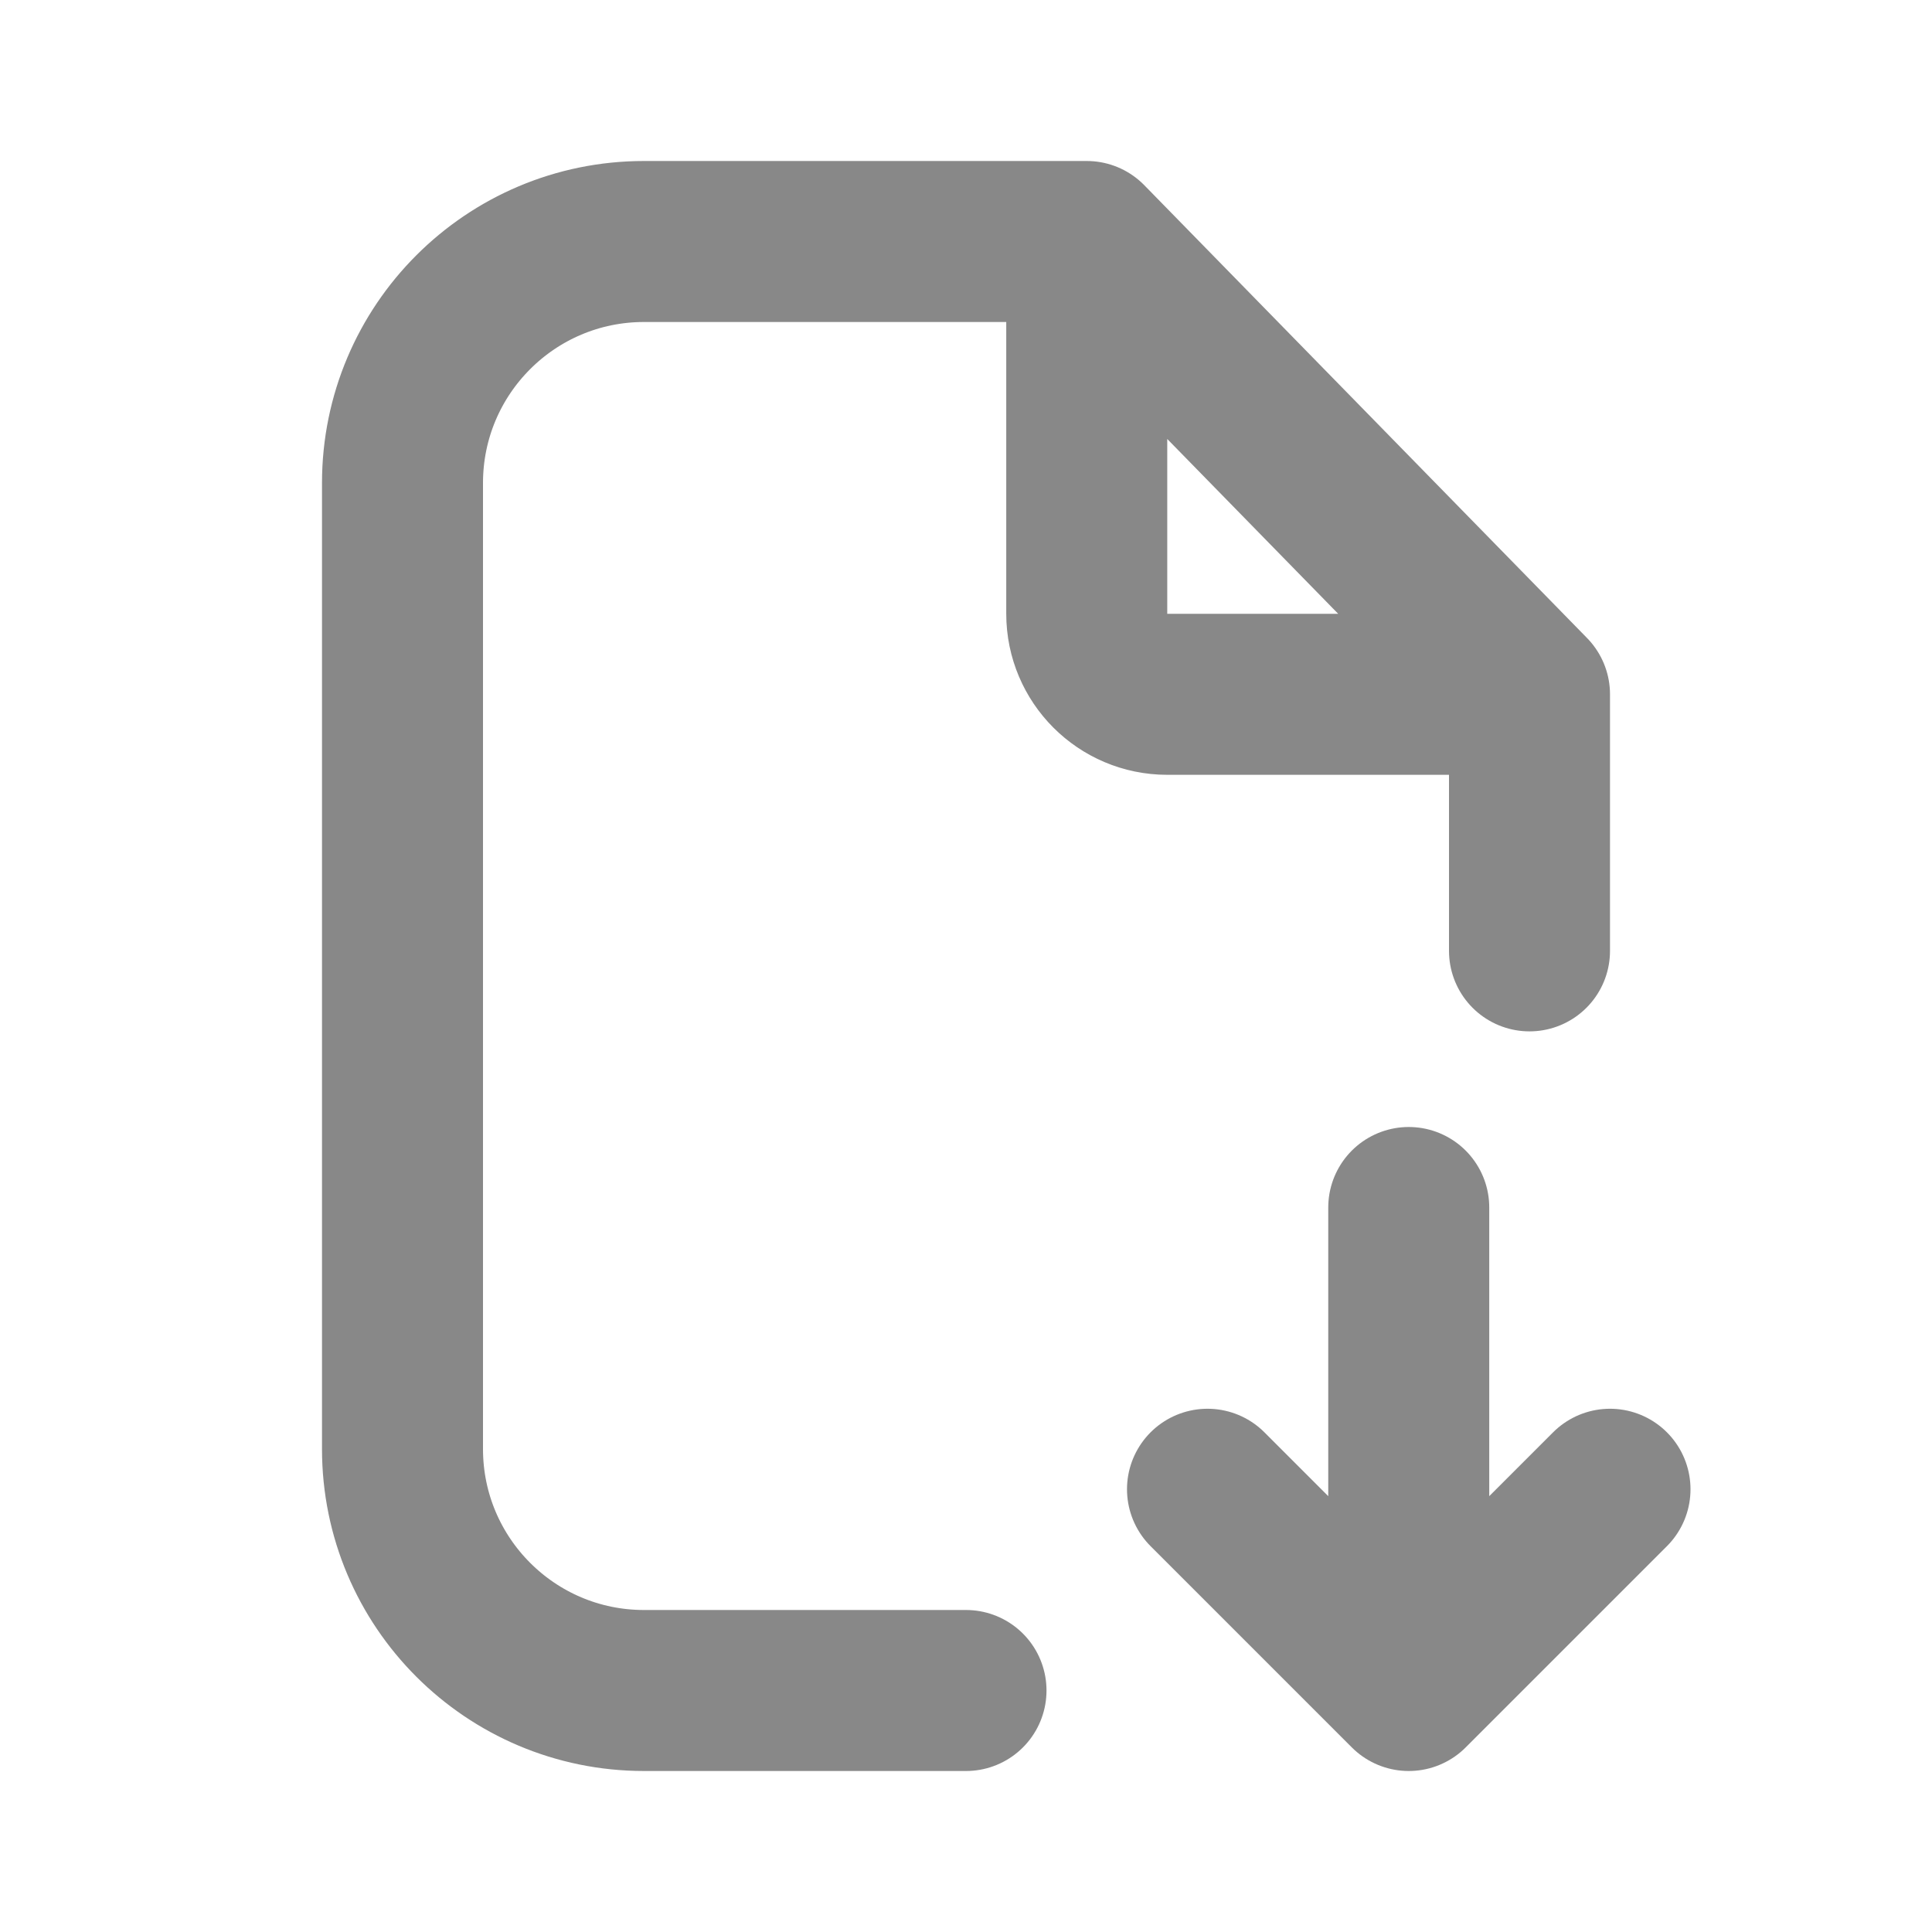
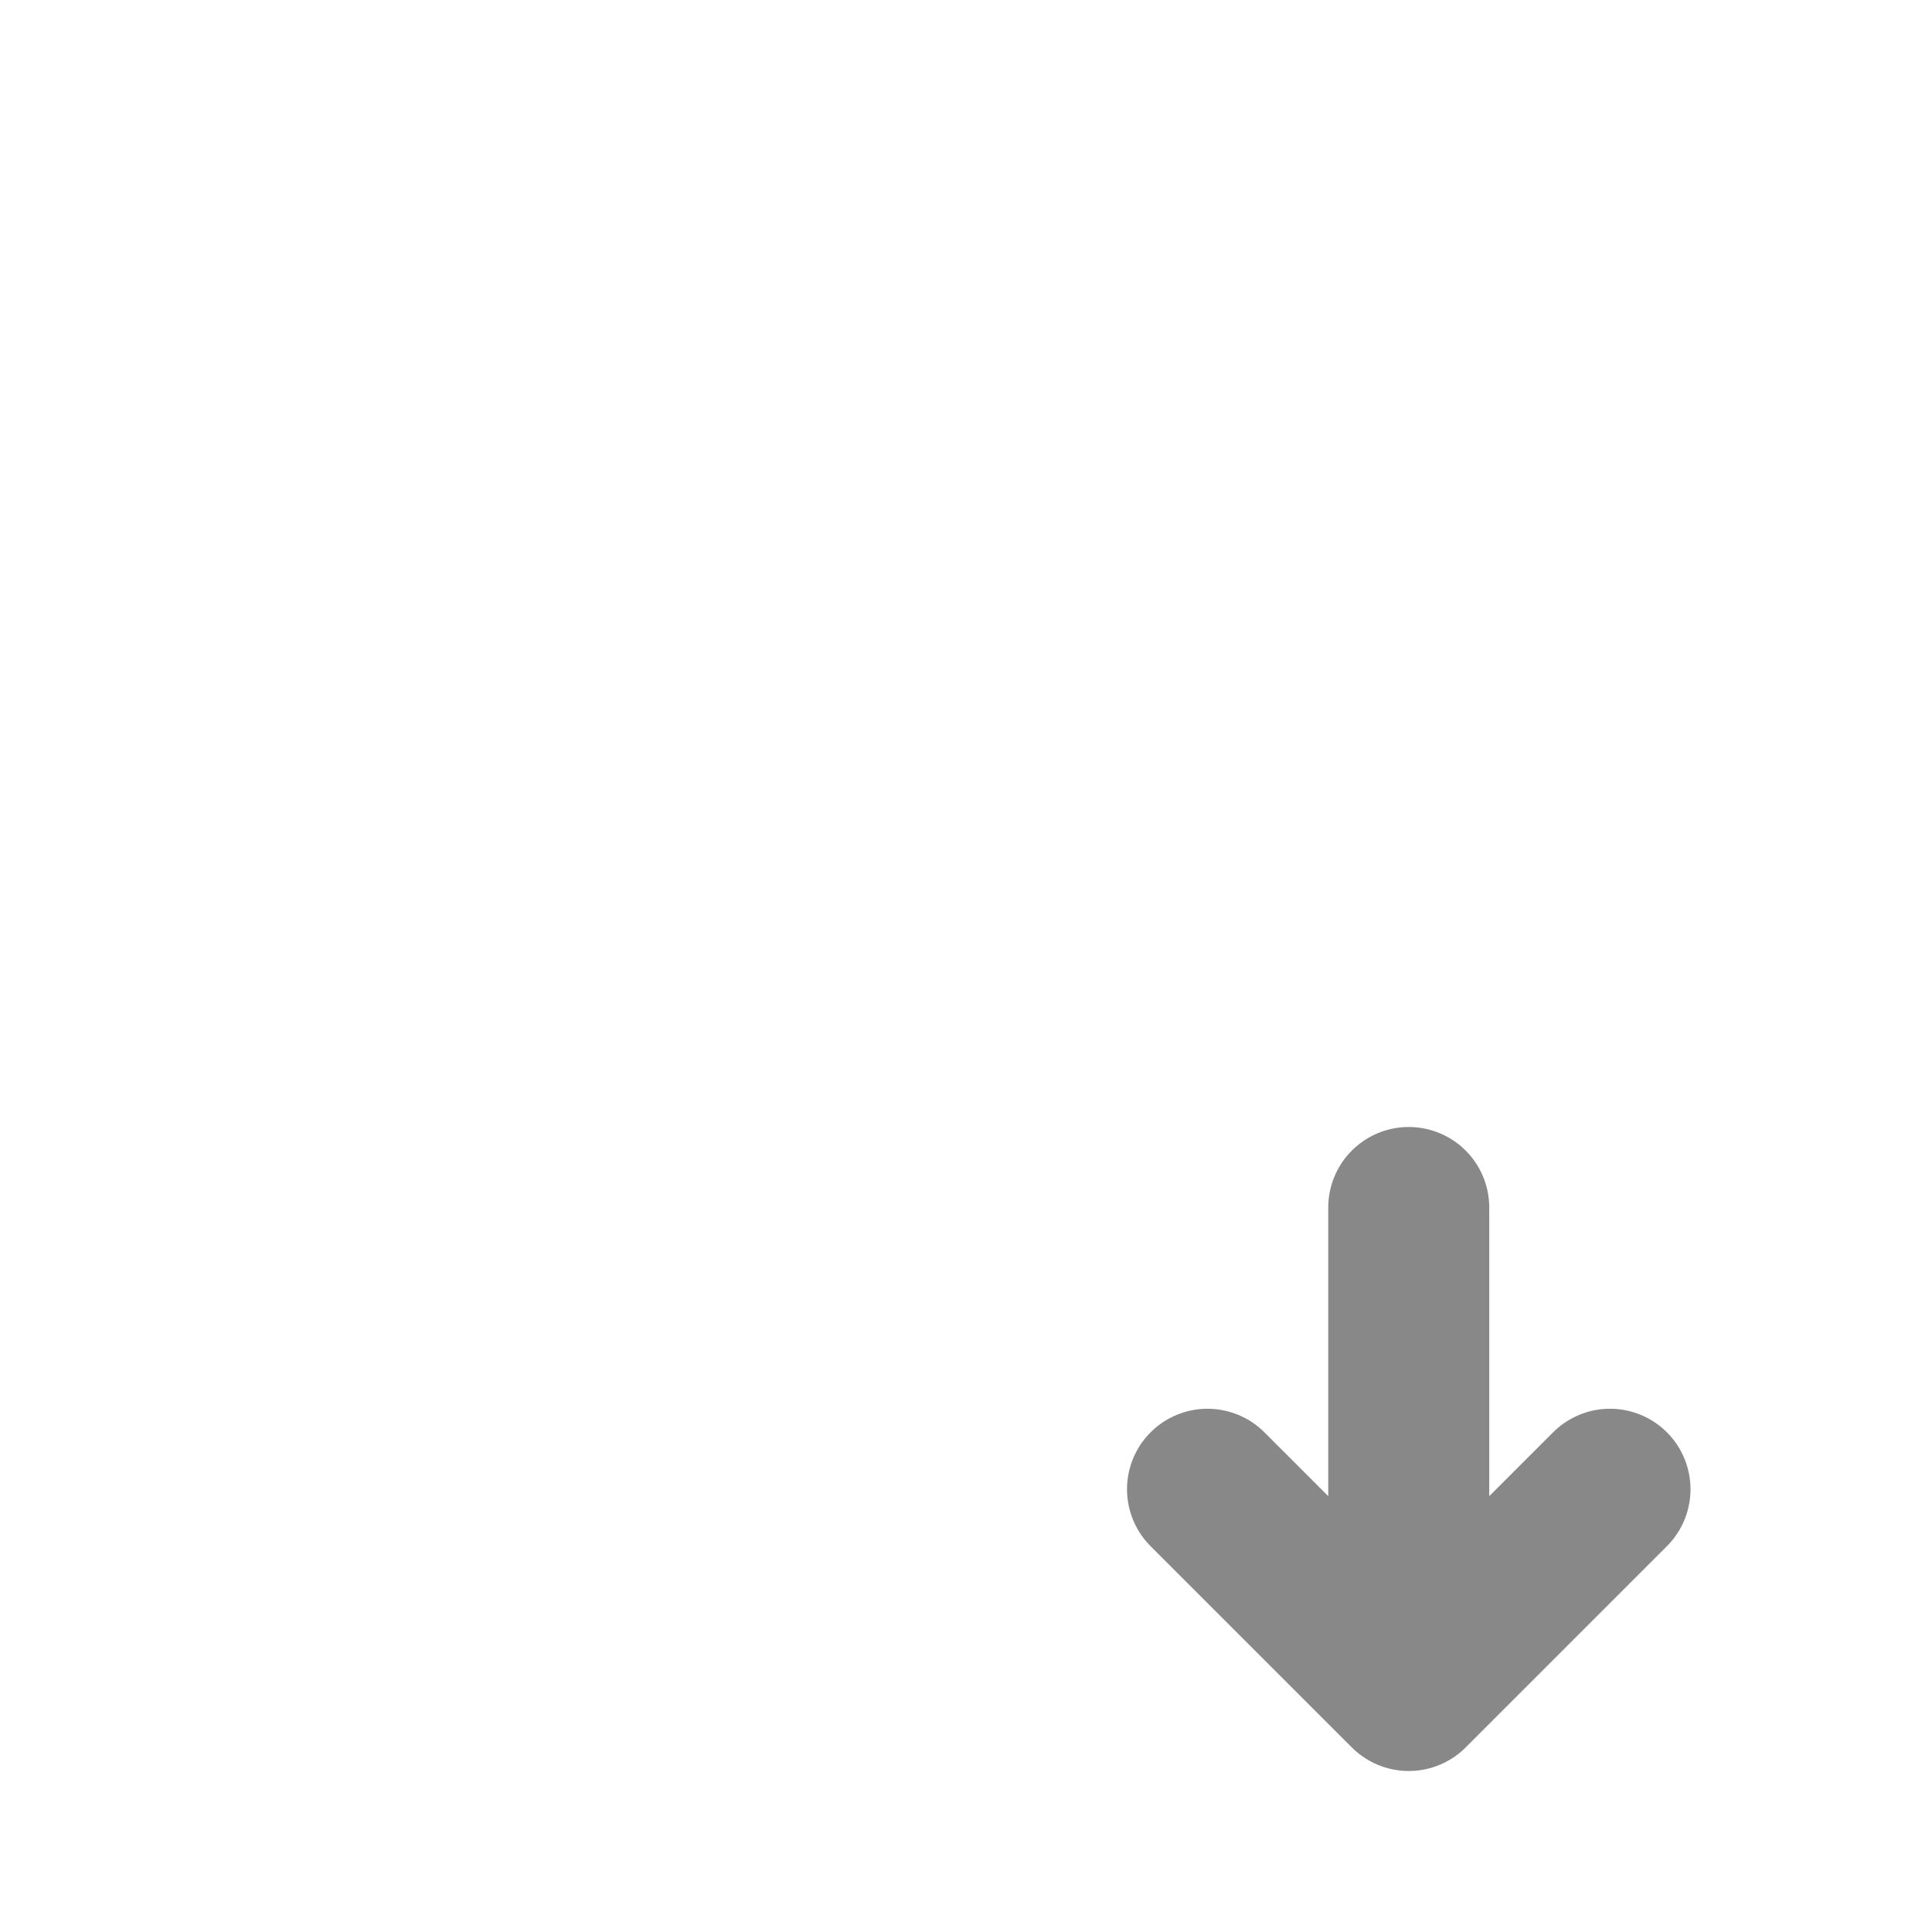
<svg xmlns="http://www.w3.org/2000/svg" width="800px" height="800px" viewBox="0 0 24 24" fill="none">
-   <path d="M13.5 3H12H8C6.343 3 5 4.343 5 6V18C5 19.657 6.343 21 8 21H12M13.5 3L19 8.625M13.5 3V7.625C13.5 8.177 13.948 8.625 14.5 8.625H19M19 8.625V11.812" stroke="#888888" stroke-width="2" stroke-linecap="round" stroke-linejoin="round" />
  <path d="M17.5 15V21M17.5 21L15 18.5M17.5 21L20 18.5" stroke="#888888" stroke-width="2" stroke-linecap="round" stroke-linejoin="round" />
</svg>